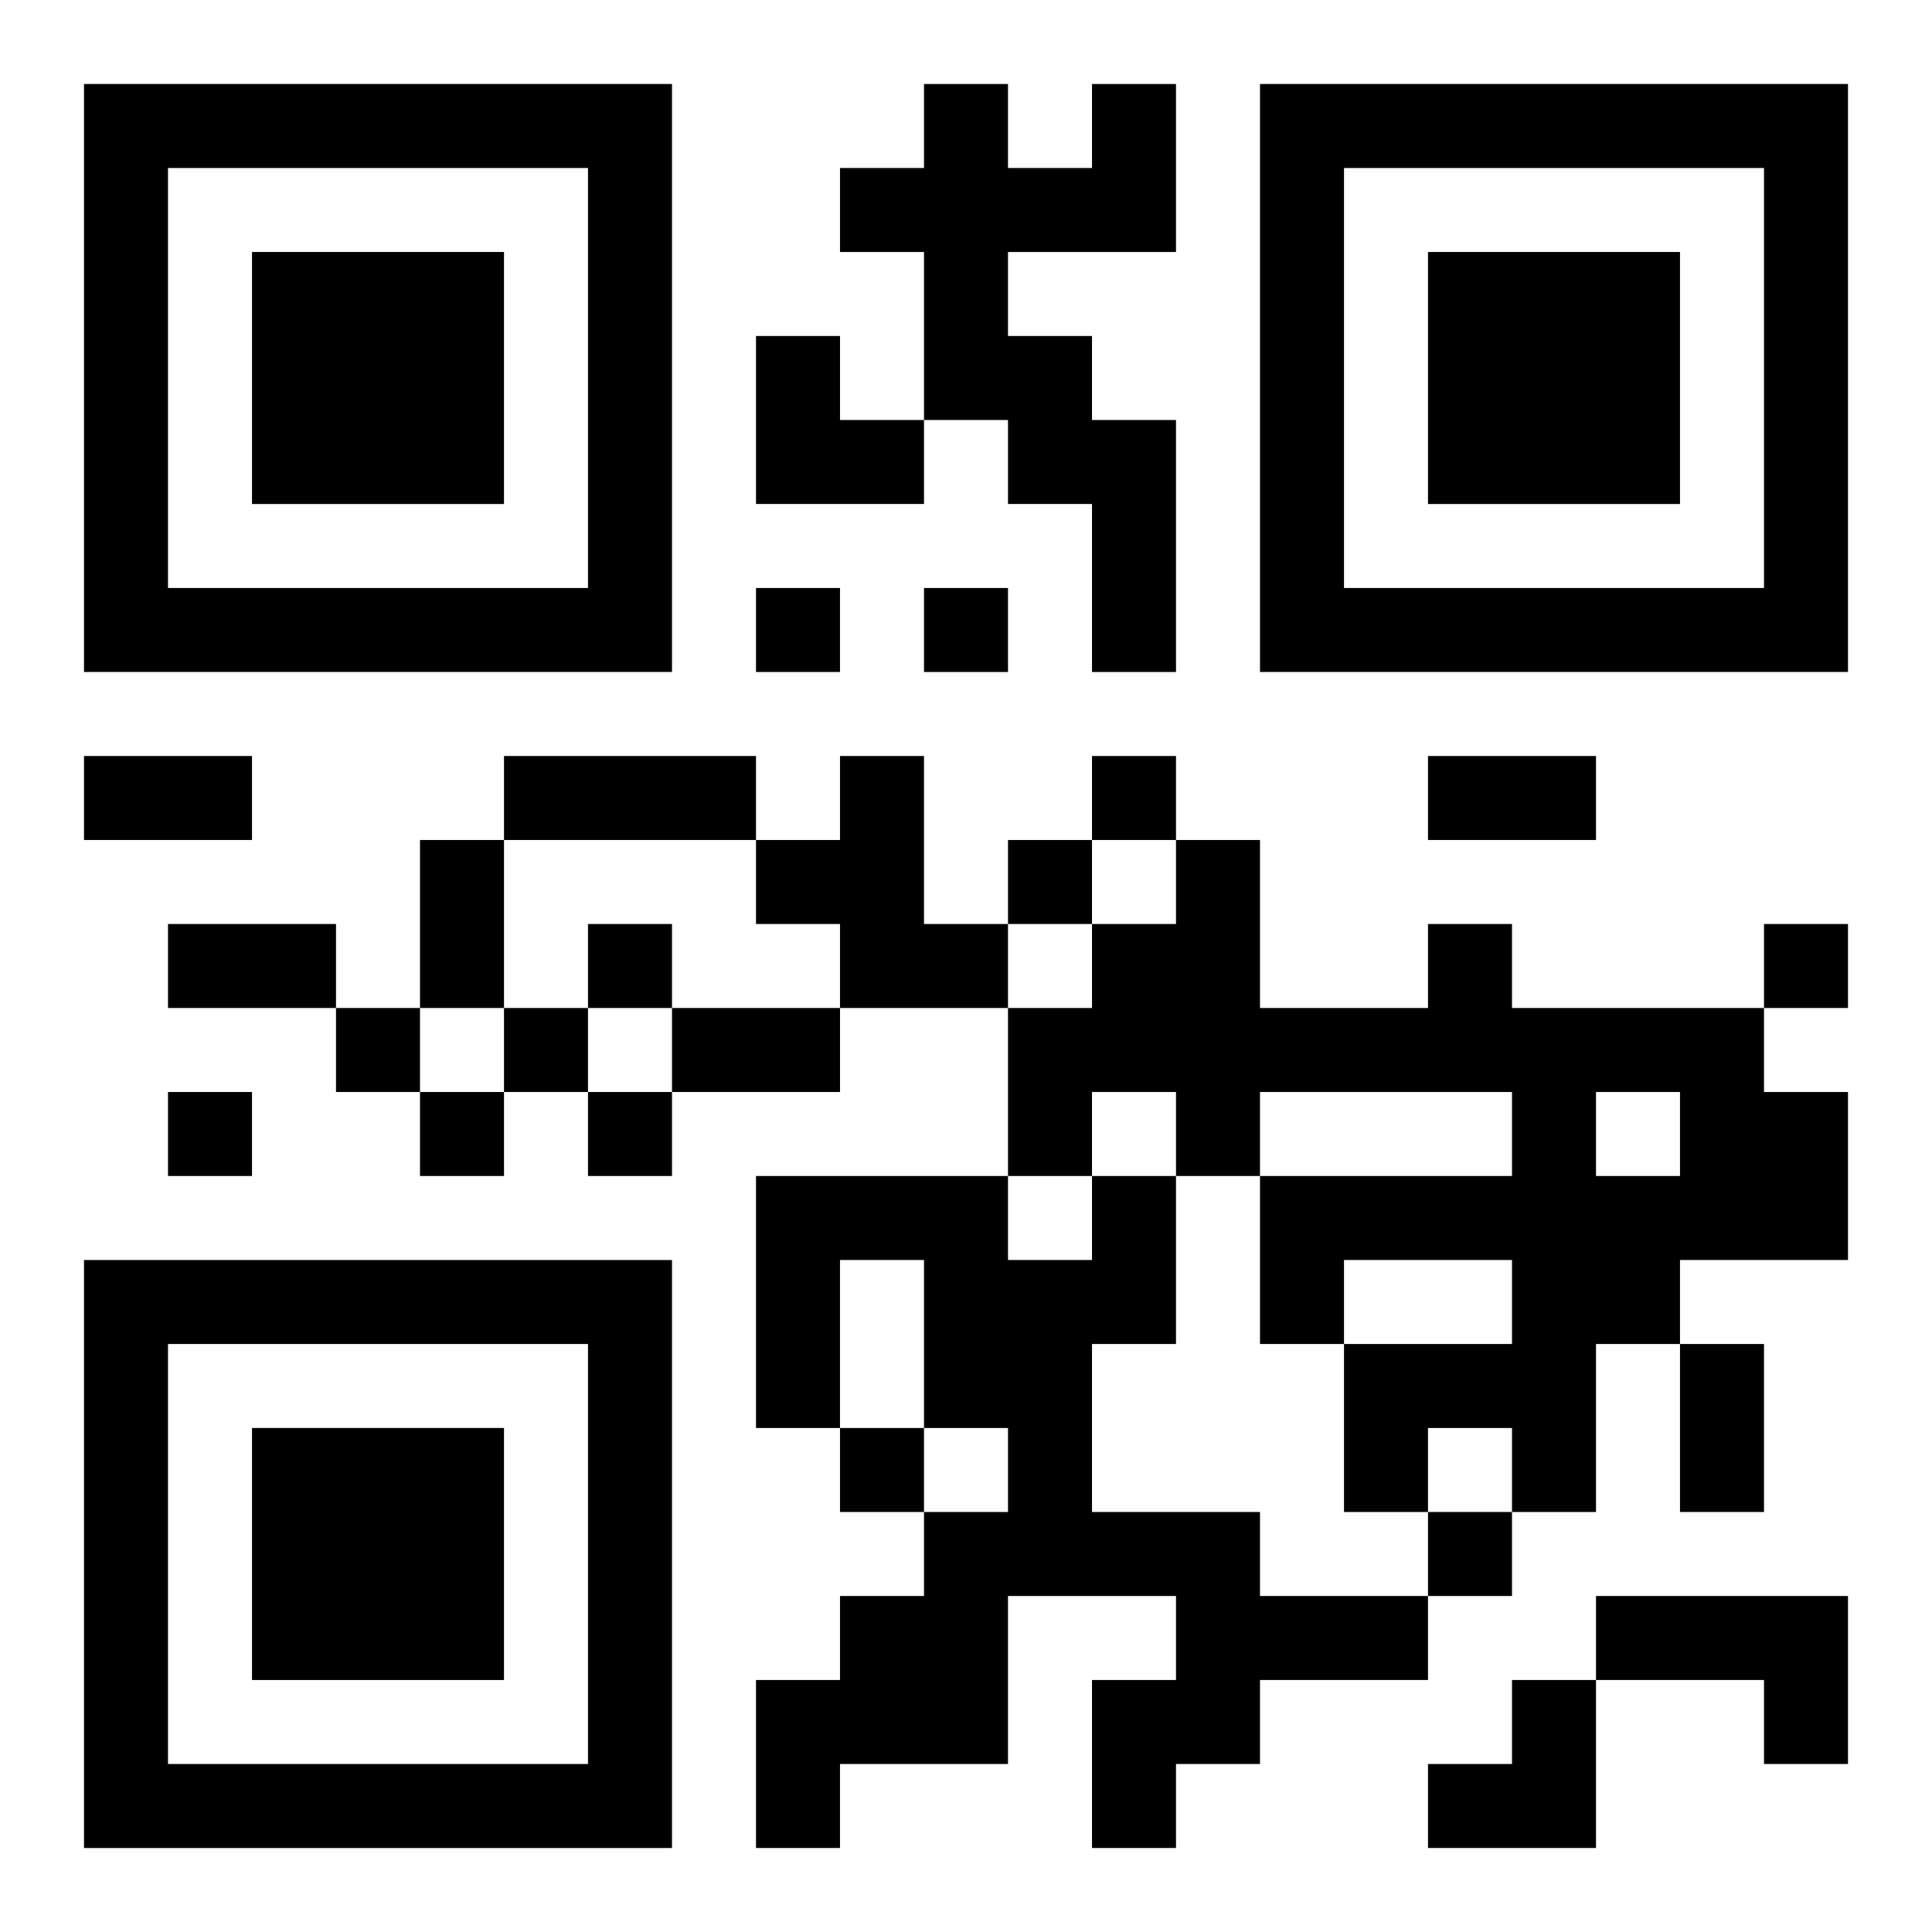
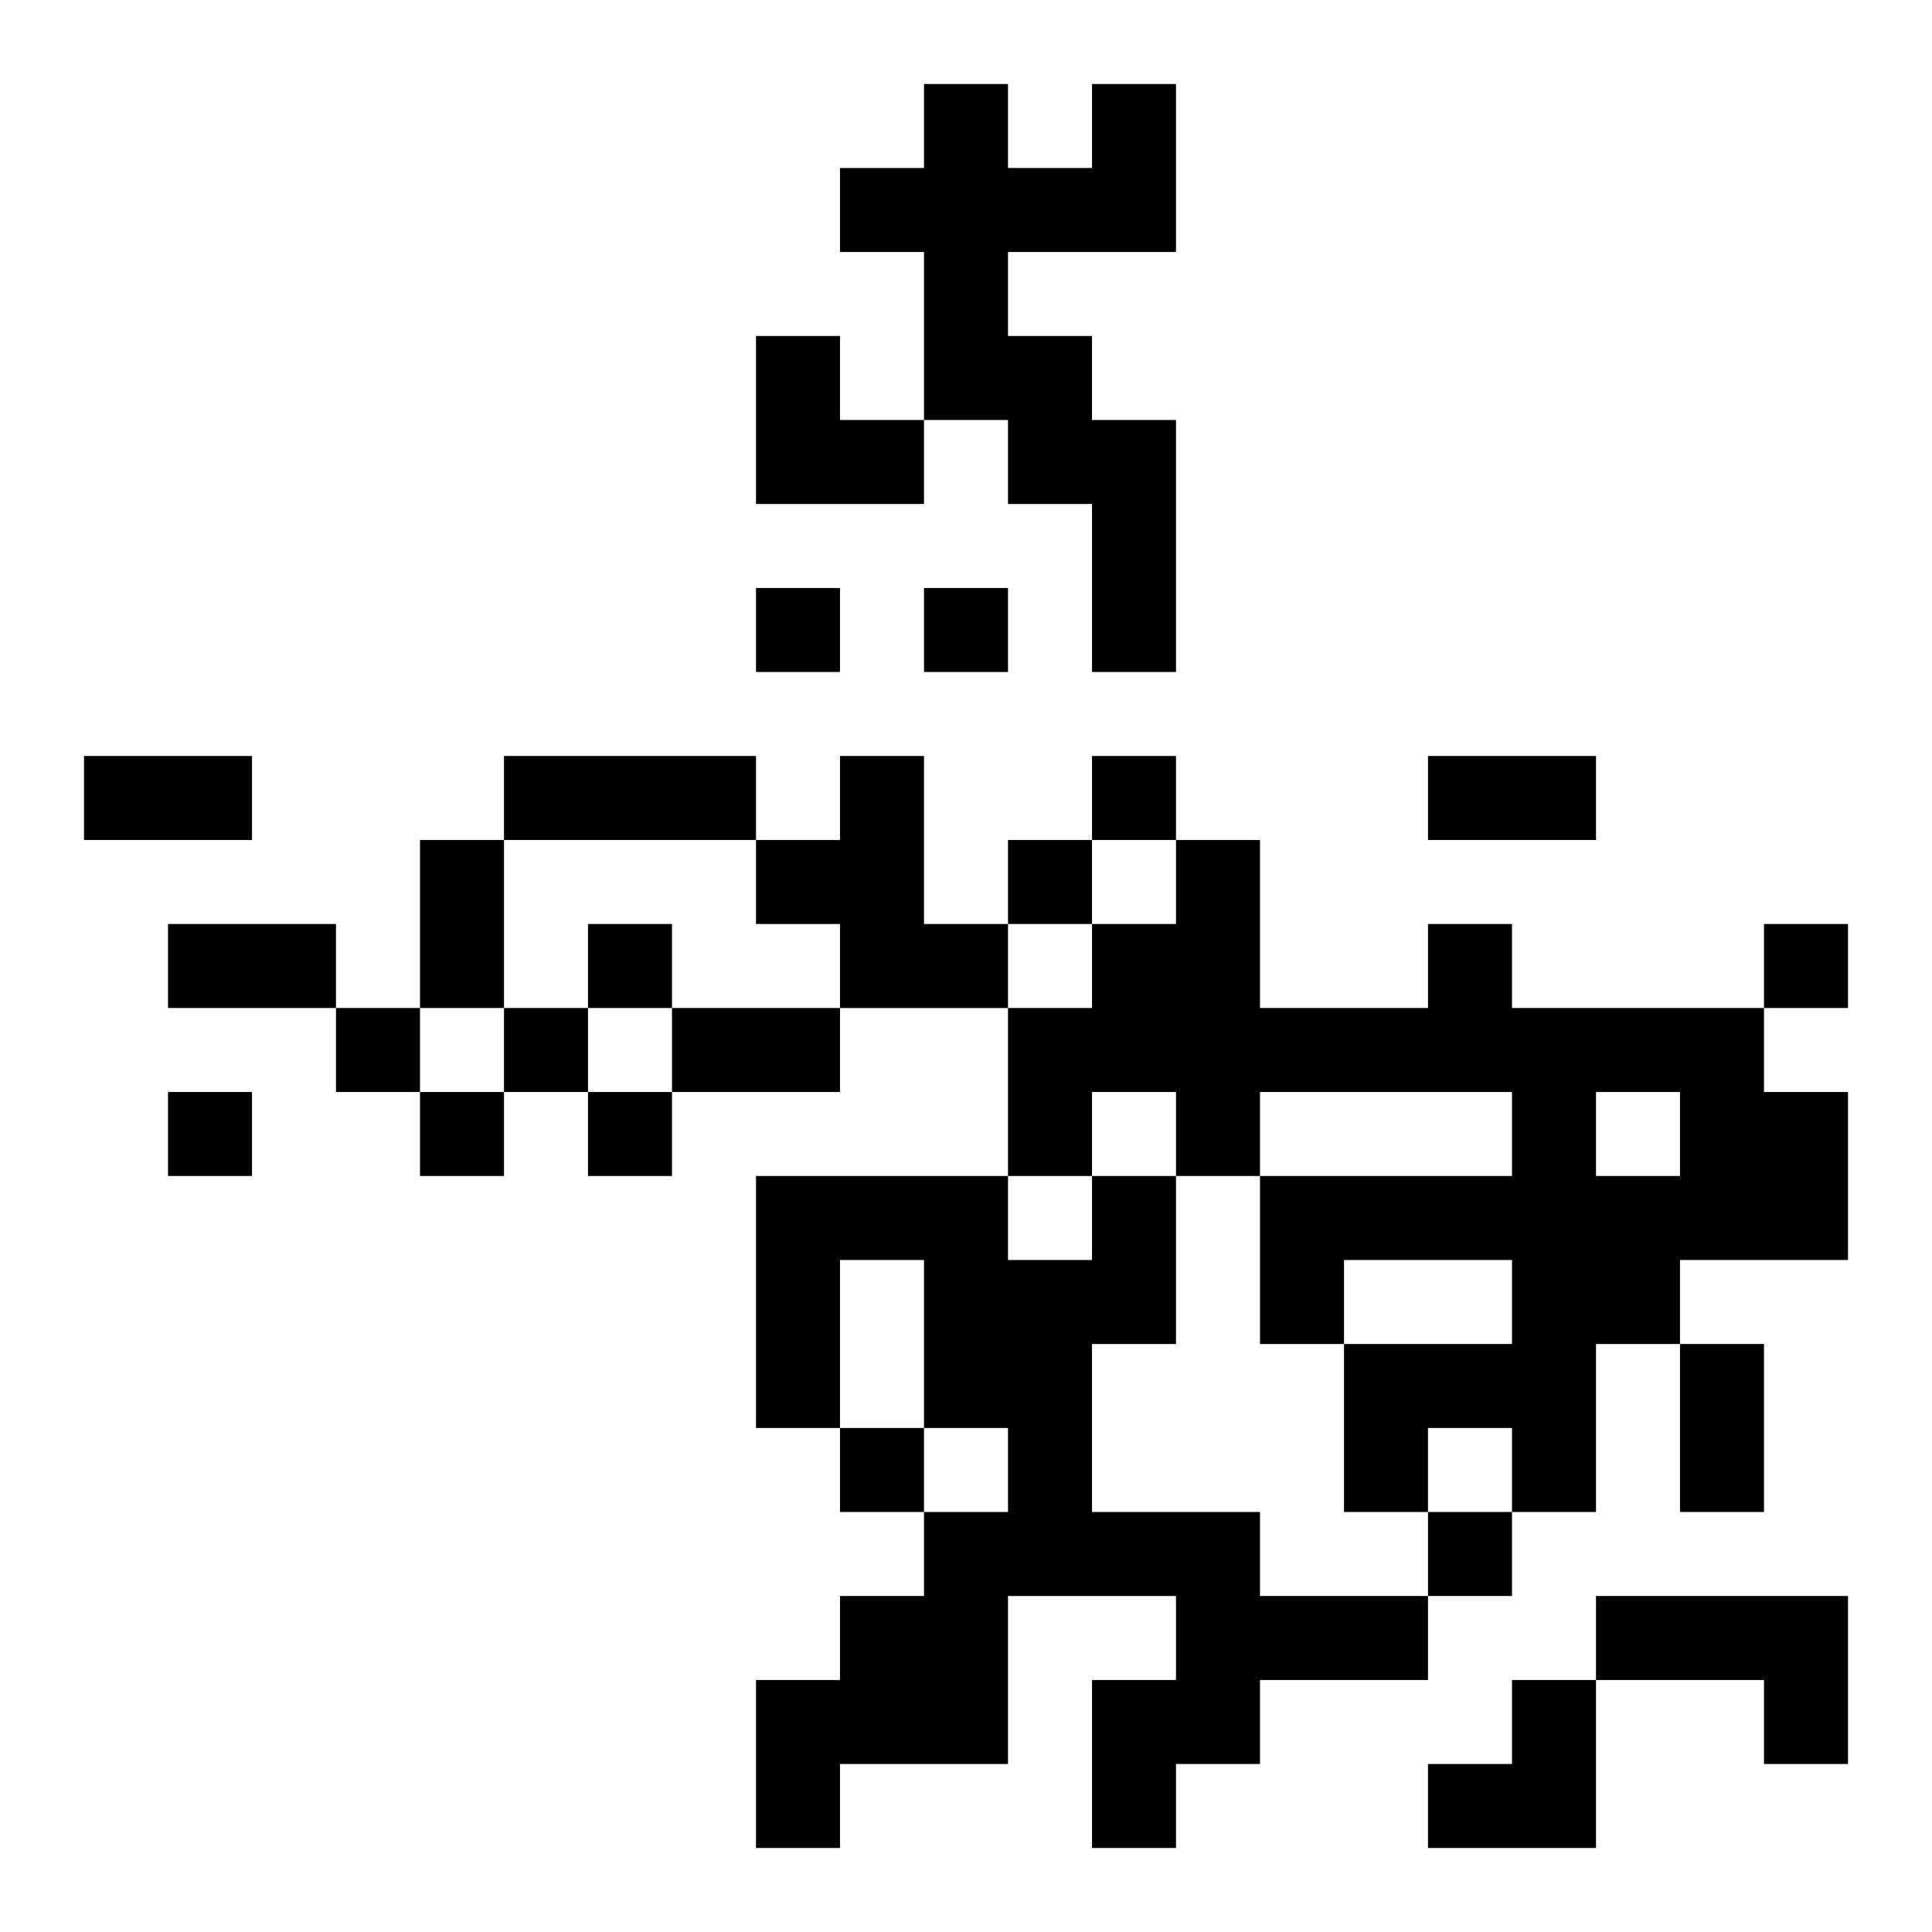
<svg xmlns="http://www.w3.org/2000/svg" xmlns:xlink="http://www.w3.org/1999/xlink" width="250" height="250" baseProfile="full" version="1.1" viewBox="-1 -1 23 23">
  <symbol id="a">
-     <path d="m0 7v7h7v-7h-7zm1 1h5v5h-5v-5zm1 1v3h3v-3h-3z" />
-   </symbol>
+     </symbol>
  <use y="-7" xlink:href="#a" />
  <use y="7" xlink:href="#a" />
  <use x="14" y="-7" xlink:href="#a" />
  <path d="m12 0h1v2h-2v1h1v1h1v3h-1v-2h-1v-1h-1v-2h-1v-1h1v-1h1v1h1v-1m-3 8h1v2h1v1h-2v-1h-1v-1h1v-1m7 2h1v1h3v1h1v2h-2v1h-1v2h-1v-1h-1v1h-1v-2h2v-1h-2v1h-1v-2h3v-1h-3v1h-1v-1h-1v1h-1v-2h1v-1h1v-1h1v2h2v-1m2 2v1h1v-1h-1m-6 1h1v2h-1v2h2v1h2v1h-2v1h-1v1h-1v-2h1v-1h-2v2h-2v1h-1v-2h1v-1h1v-1h1v-1h-1v-2h-1v2h-1v-3h3v1h1v-1m6 5h3v2h-1v-1h-2v-1m-10-12v1h1v-1h-1m2 0v1h1v-1h-1m2 2v1h1v-1h-1m-1 1v1h1v-1h-1m-5 1v1h1v-1h-1m14 0v1h1v-1h-1m-17 1v1h1v-1h-1m2 0v1h1v-1h-1m-4 1v1h1v-1h-1m3 0v1h1v-1h-1m2 0v1h1v-1h-1m3 4v1h1v-1h-1m7 1v1h1v-1h-1m-16-9h2v1h-2v-1m5 0h3v1h-3v-1m11 0h2v1h-2v-1m-12 1h1v2h-1v-2m-3 1h2v1h-2v-1m6 1h2v1h-2v-1m12 4h1v2h-1v-2m-11-12h1v1h1v1h-2zm8 16m1 0h1v2h-2v-1h1z" />
</svg>